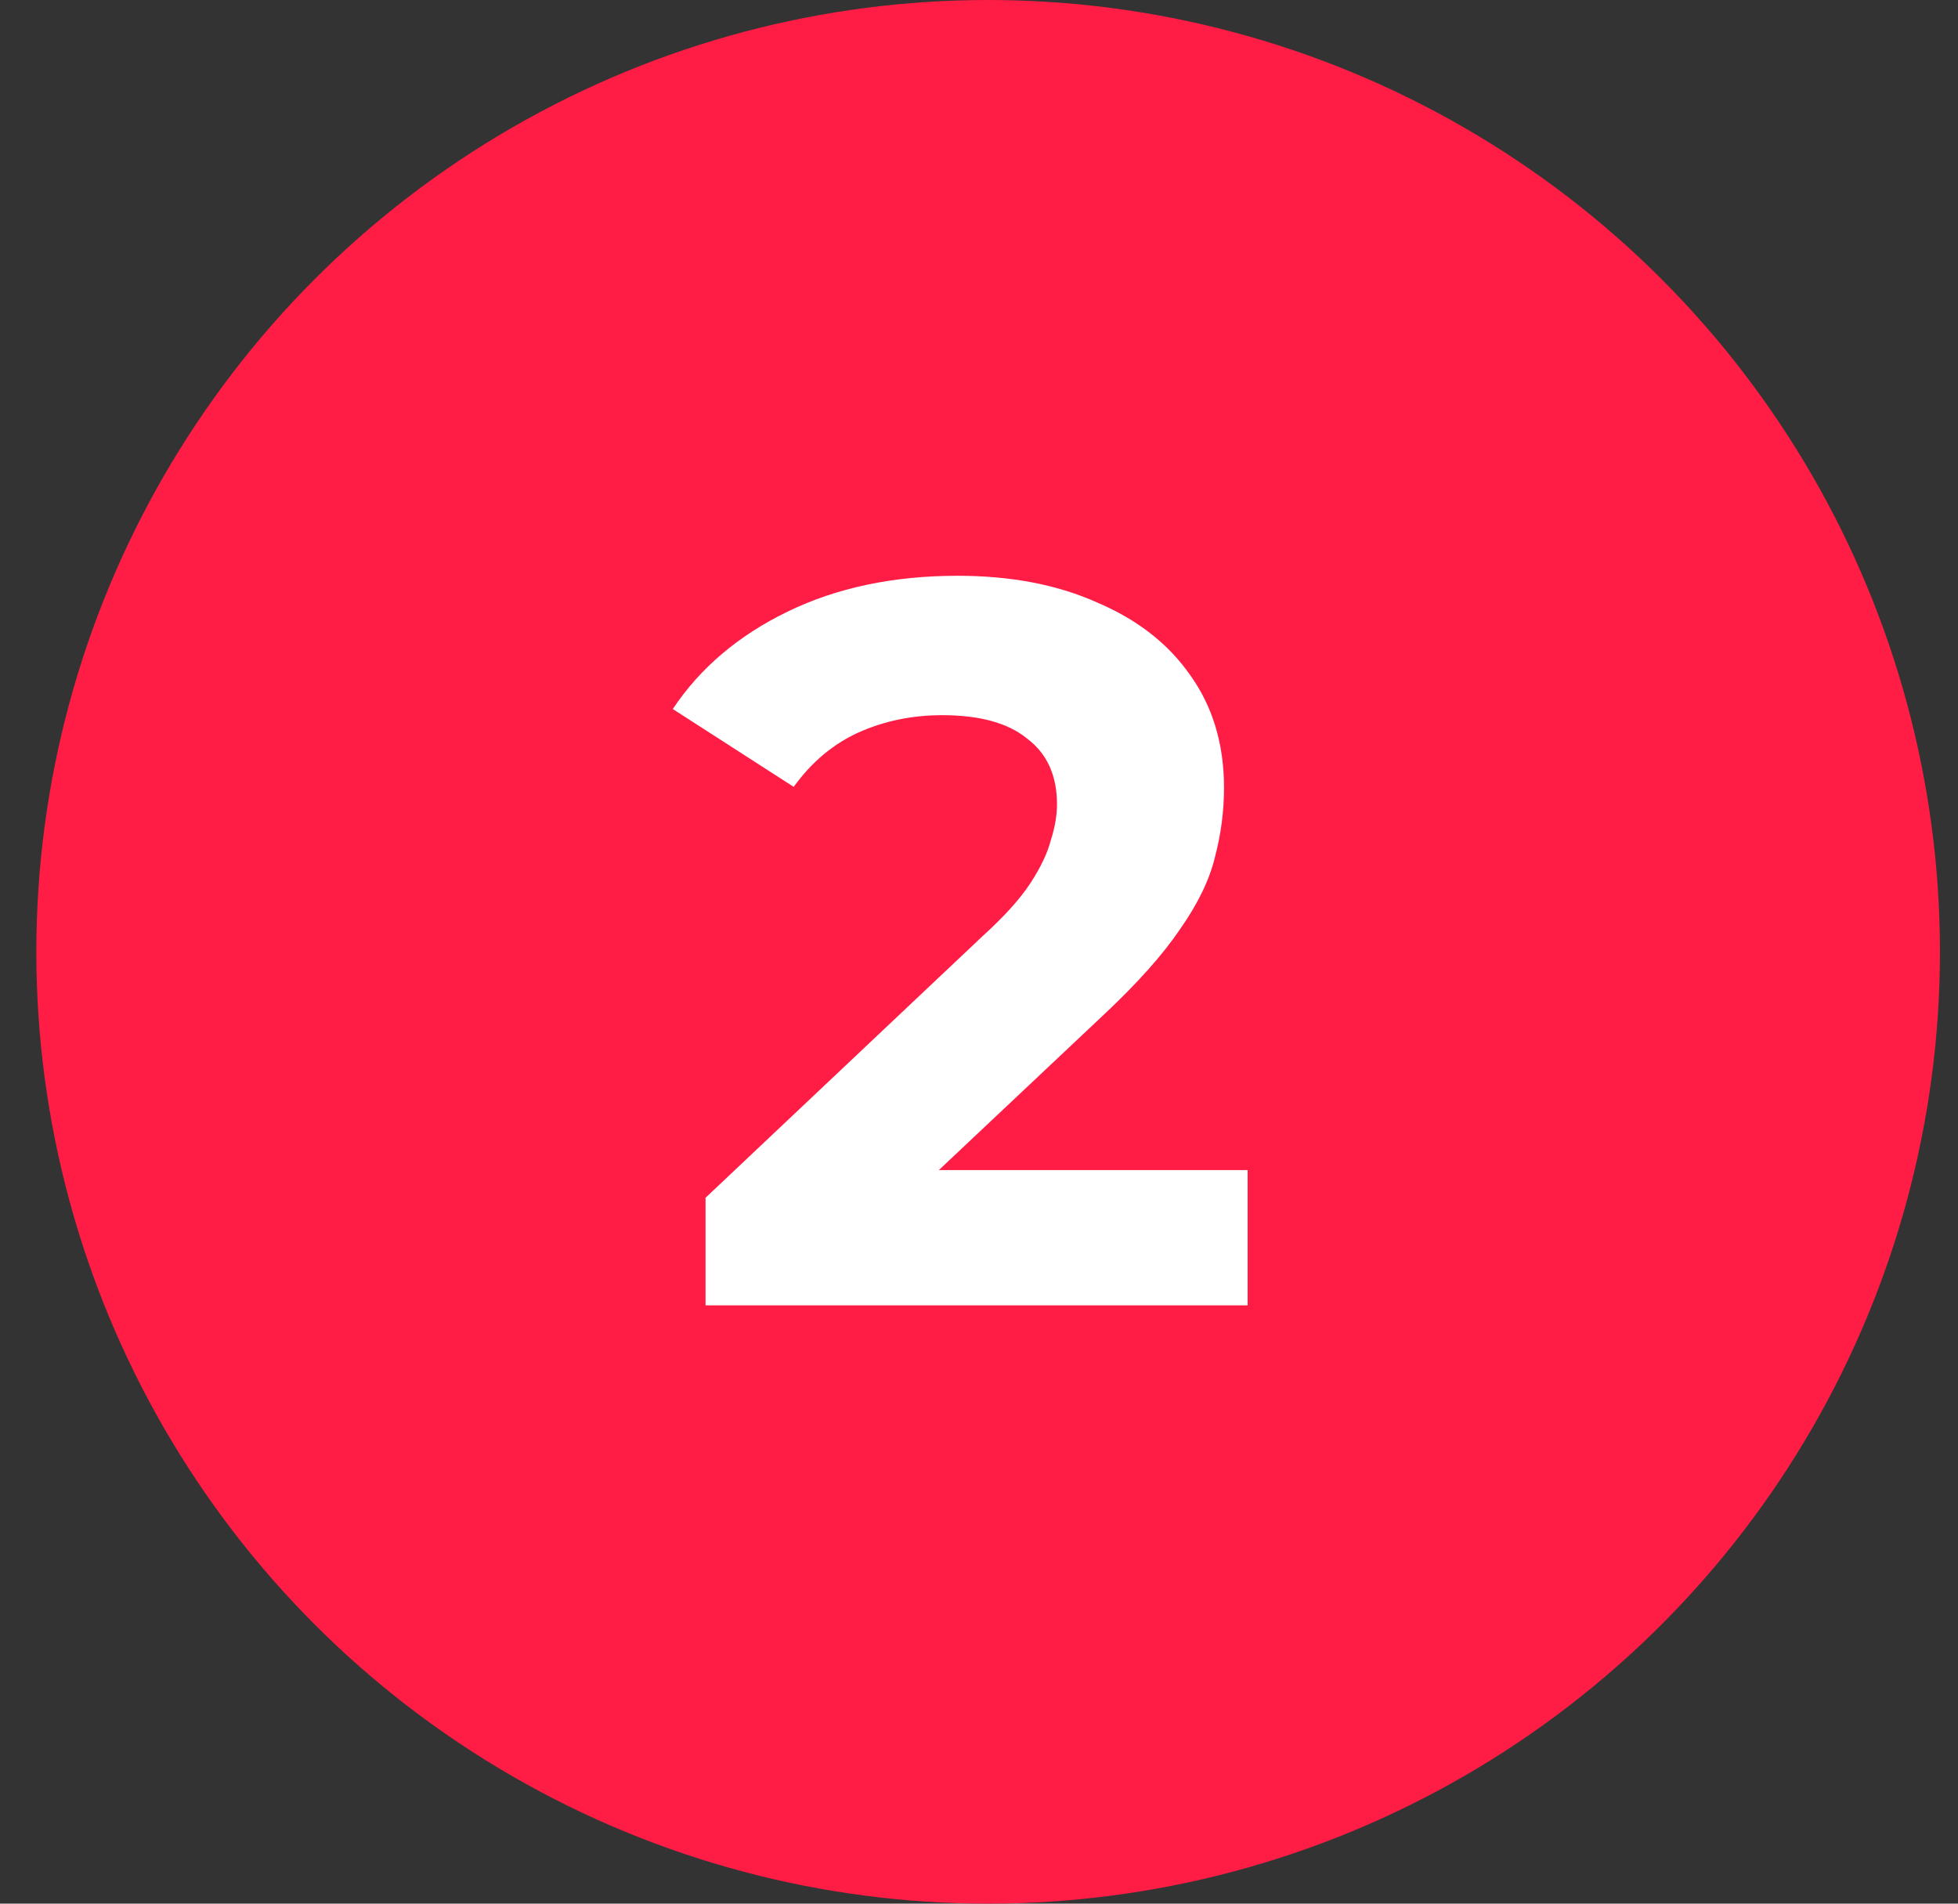
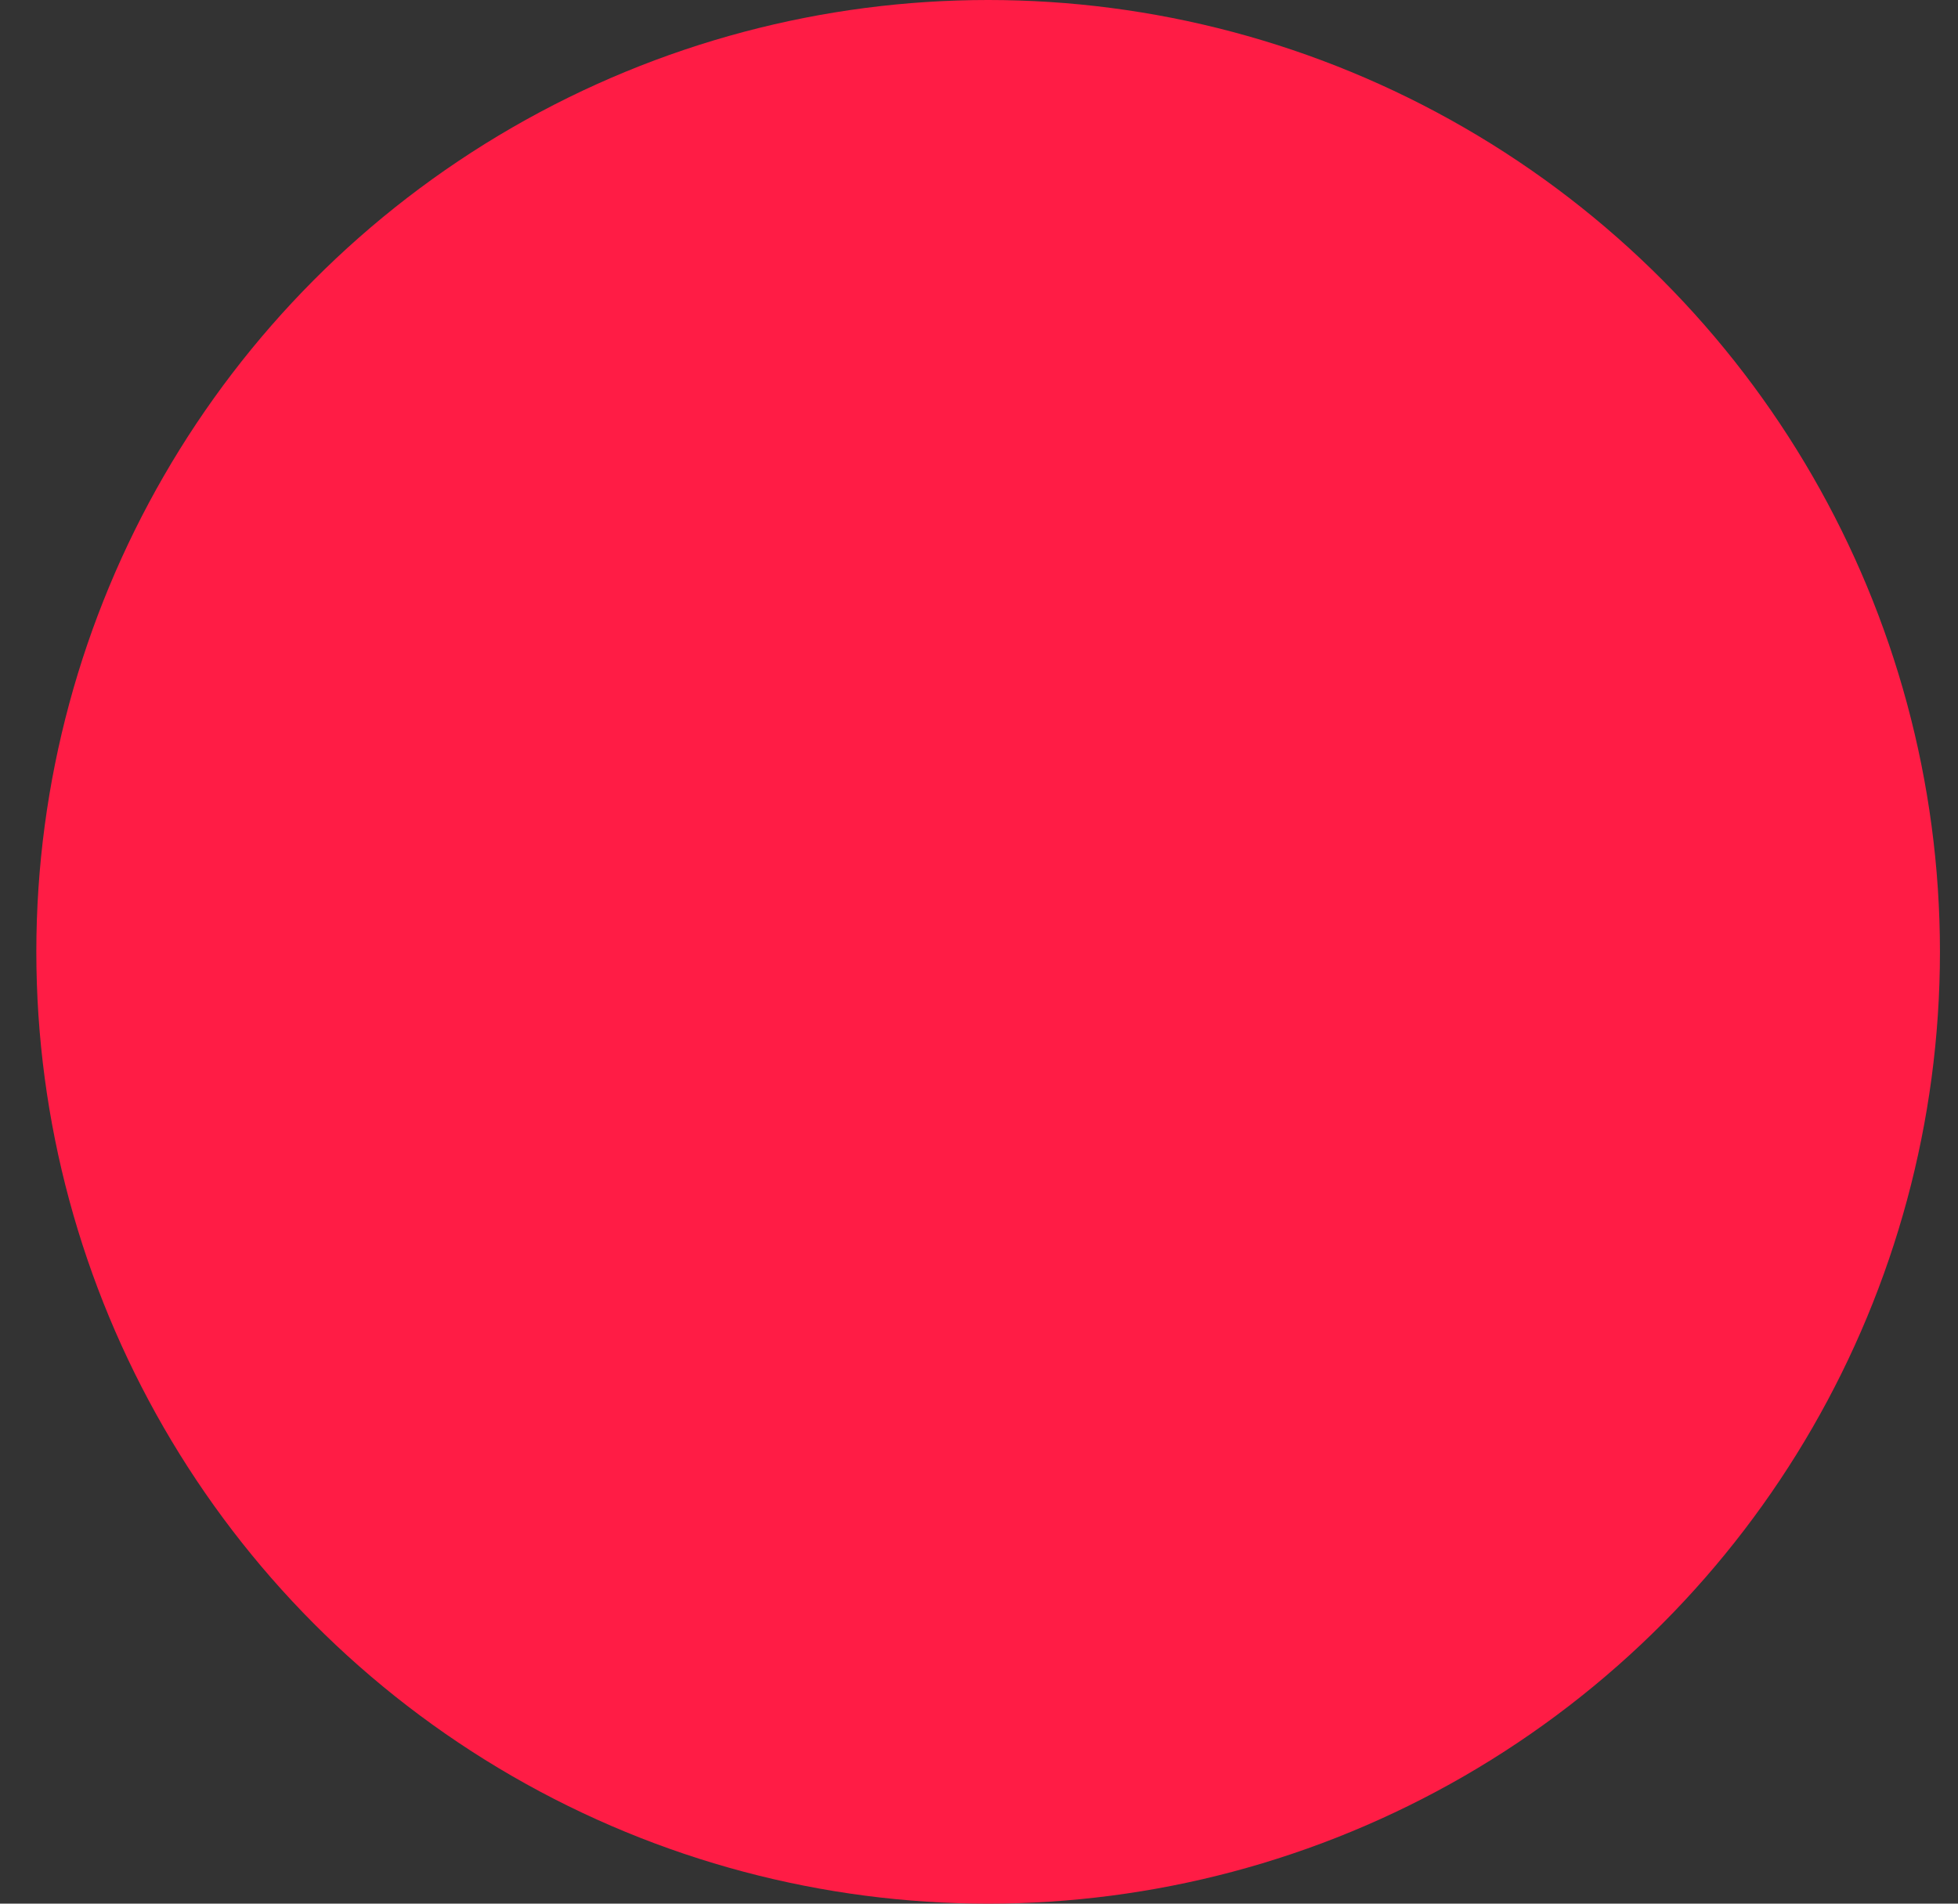
<svg xmlns="http://www.w3.org/2000/svg" width="36" height="35" viewBox="0 0 36 35" fill="none">
  <rect x="0" y="0" width="36" height="35" fill="#333333" stroke="none" />
  <circle cx="18.168" cy="17.5" r="17.5" fill="#FF1C45" />
-   <path d="M12.972 24V22.022L18.059 17.218C18.461 16.854 18.756 16.527 18.945 16.238C19.133 15.949 19.259 15.686 19.321 15.447C19.397 15.208 19.434 14.989 19.434 14.788C19.434 14.26 19.252 13.858 18.888 13.582C18.536 13.293 18.015 13.149 17.324 13.149C16.772 13.149 16.257 13.255 15.78 13.469C15.315 13.682 14.919 14.015 14.593 14.467L12.37 13.036C12.872 12.282 13.575 11.685 14.479 11.246C15.384 10.806 16.426 10.586 17.607 10.586C18.587 10.586 19.441 10.75 20.169 11.076C20.91 11.39 21.482 11.836 21.884 12.414C22.298 12.992 22.505 13.682 22.505 14.486C22.505 14.913 22.449 15.34 22.336 15.767C22.235 16.182 22.022 16.621 21.695 17.086C21.381 17.551 20.916 18.072 20.301 18.65L16.081 22.625L15.497 21.513H22.939V24H12.972Z" fill="white" />
</svg>